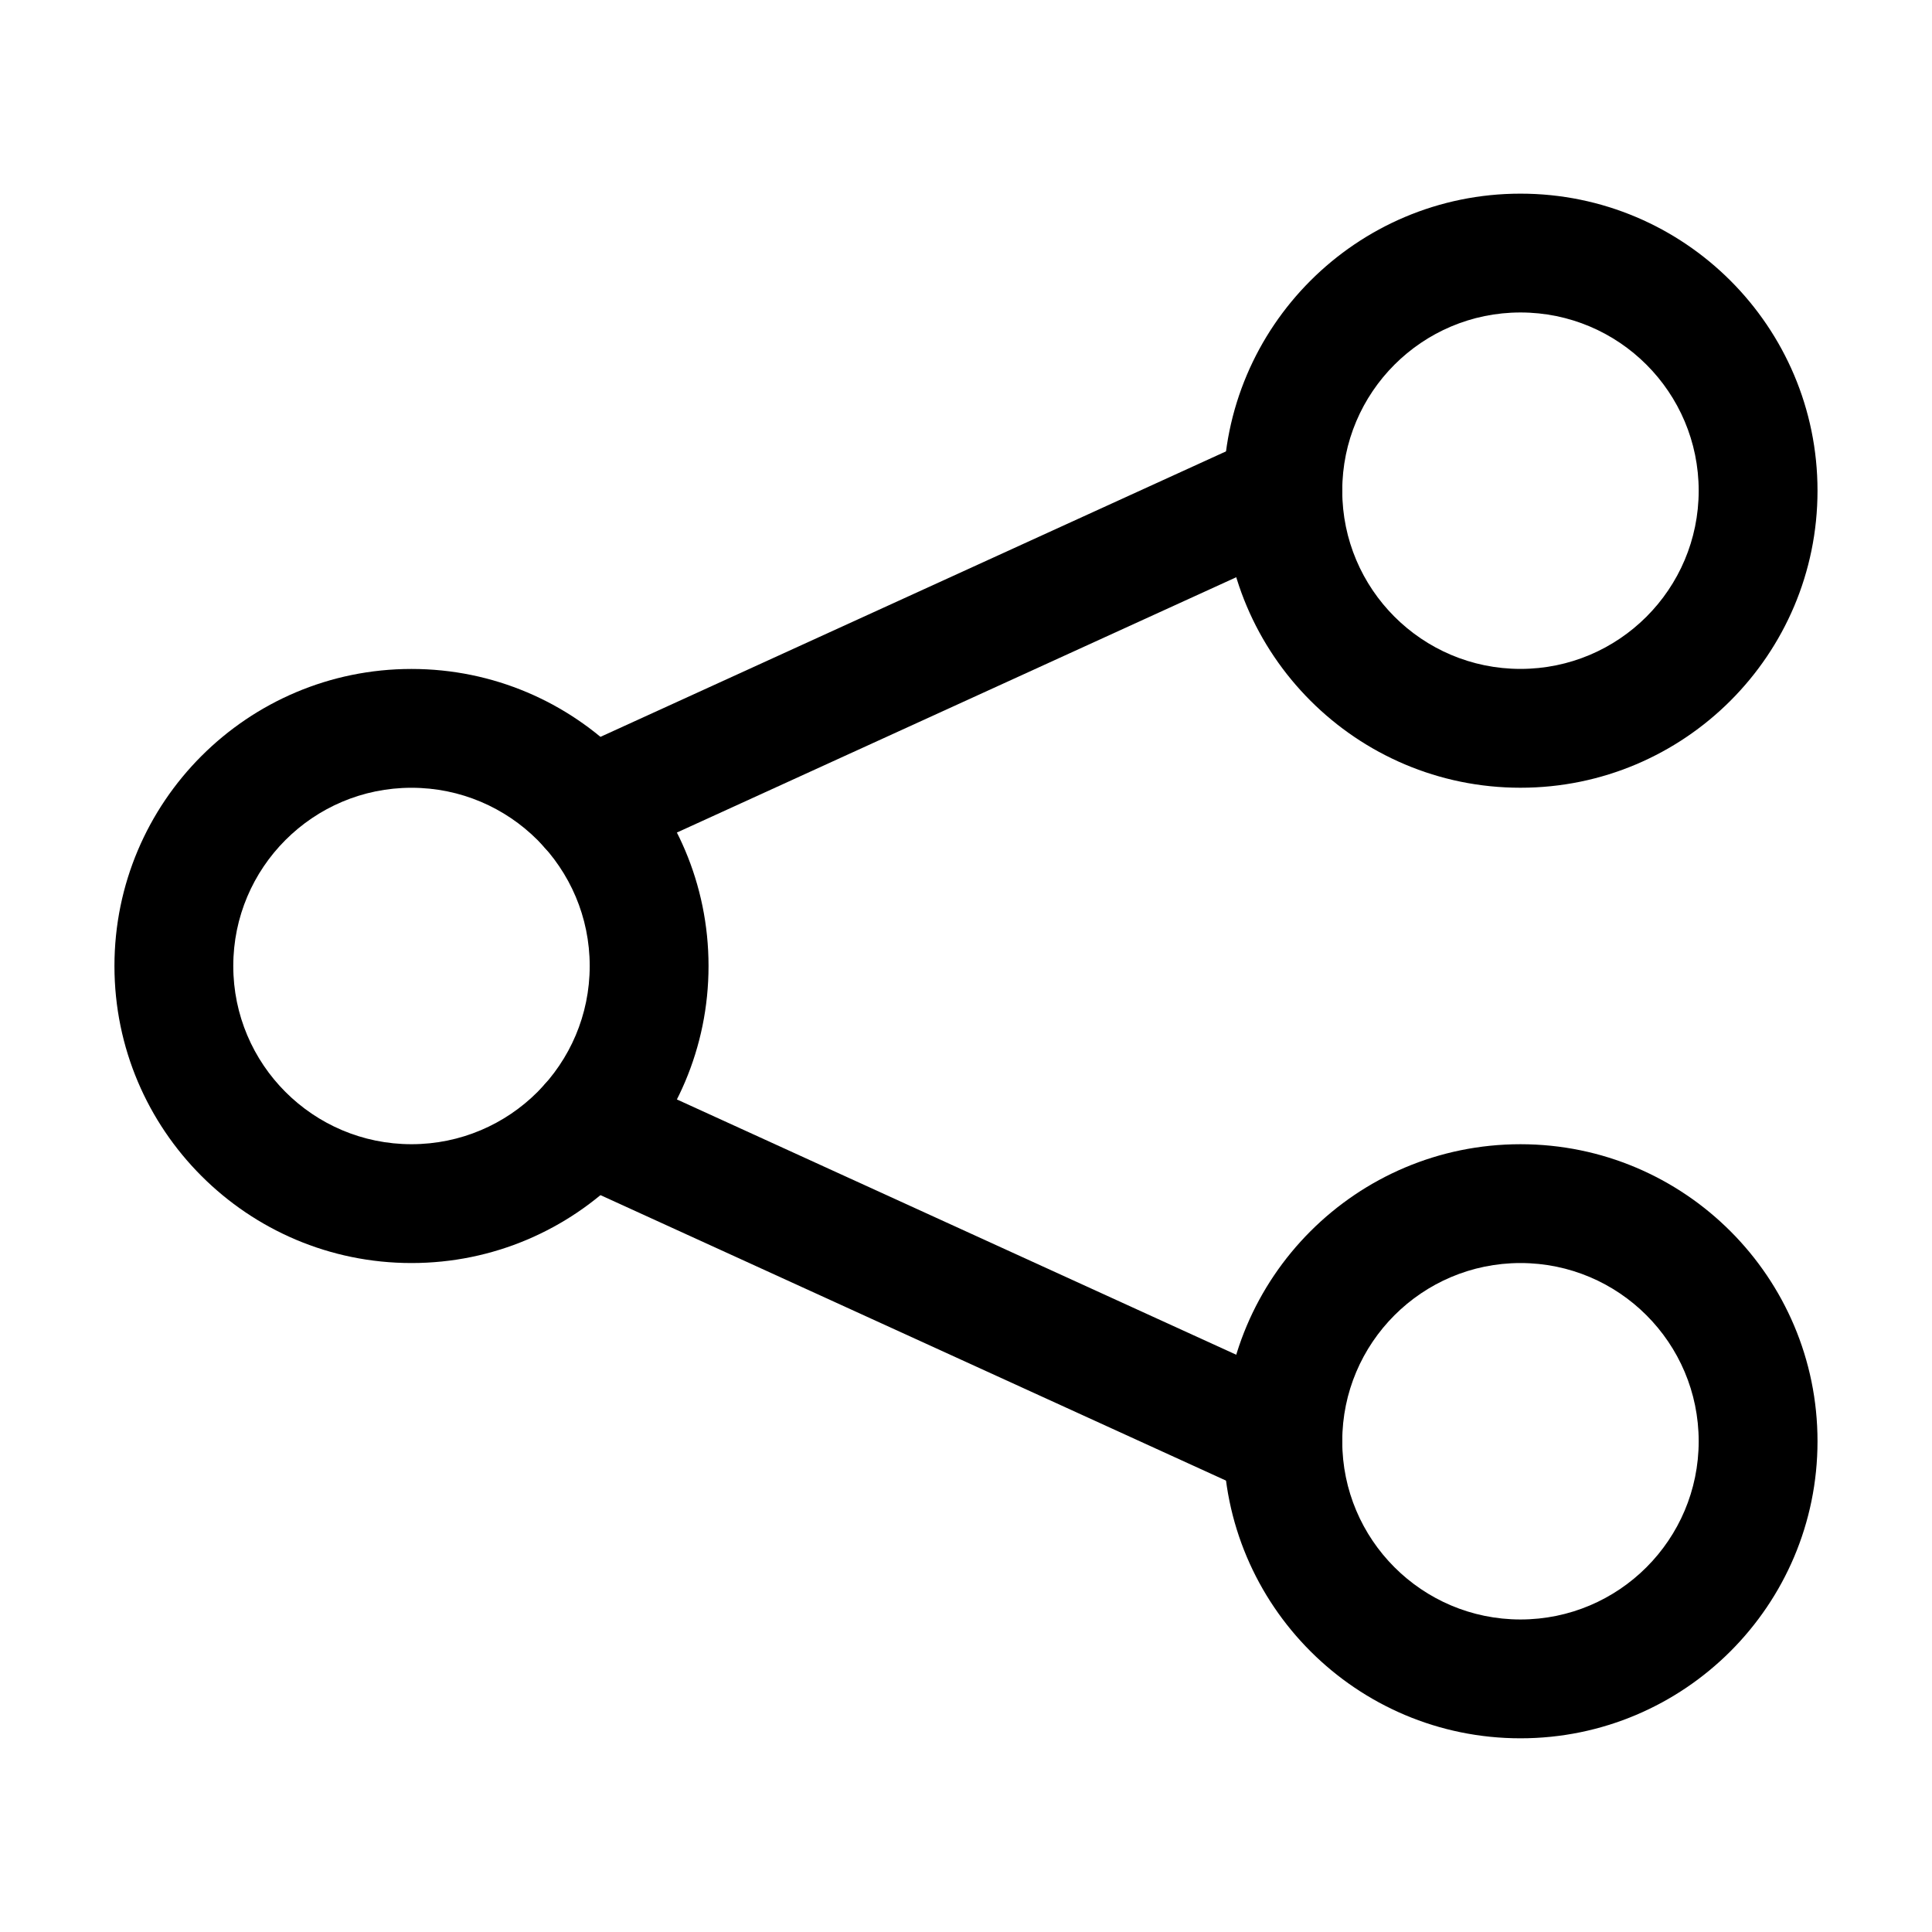
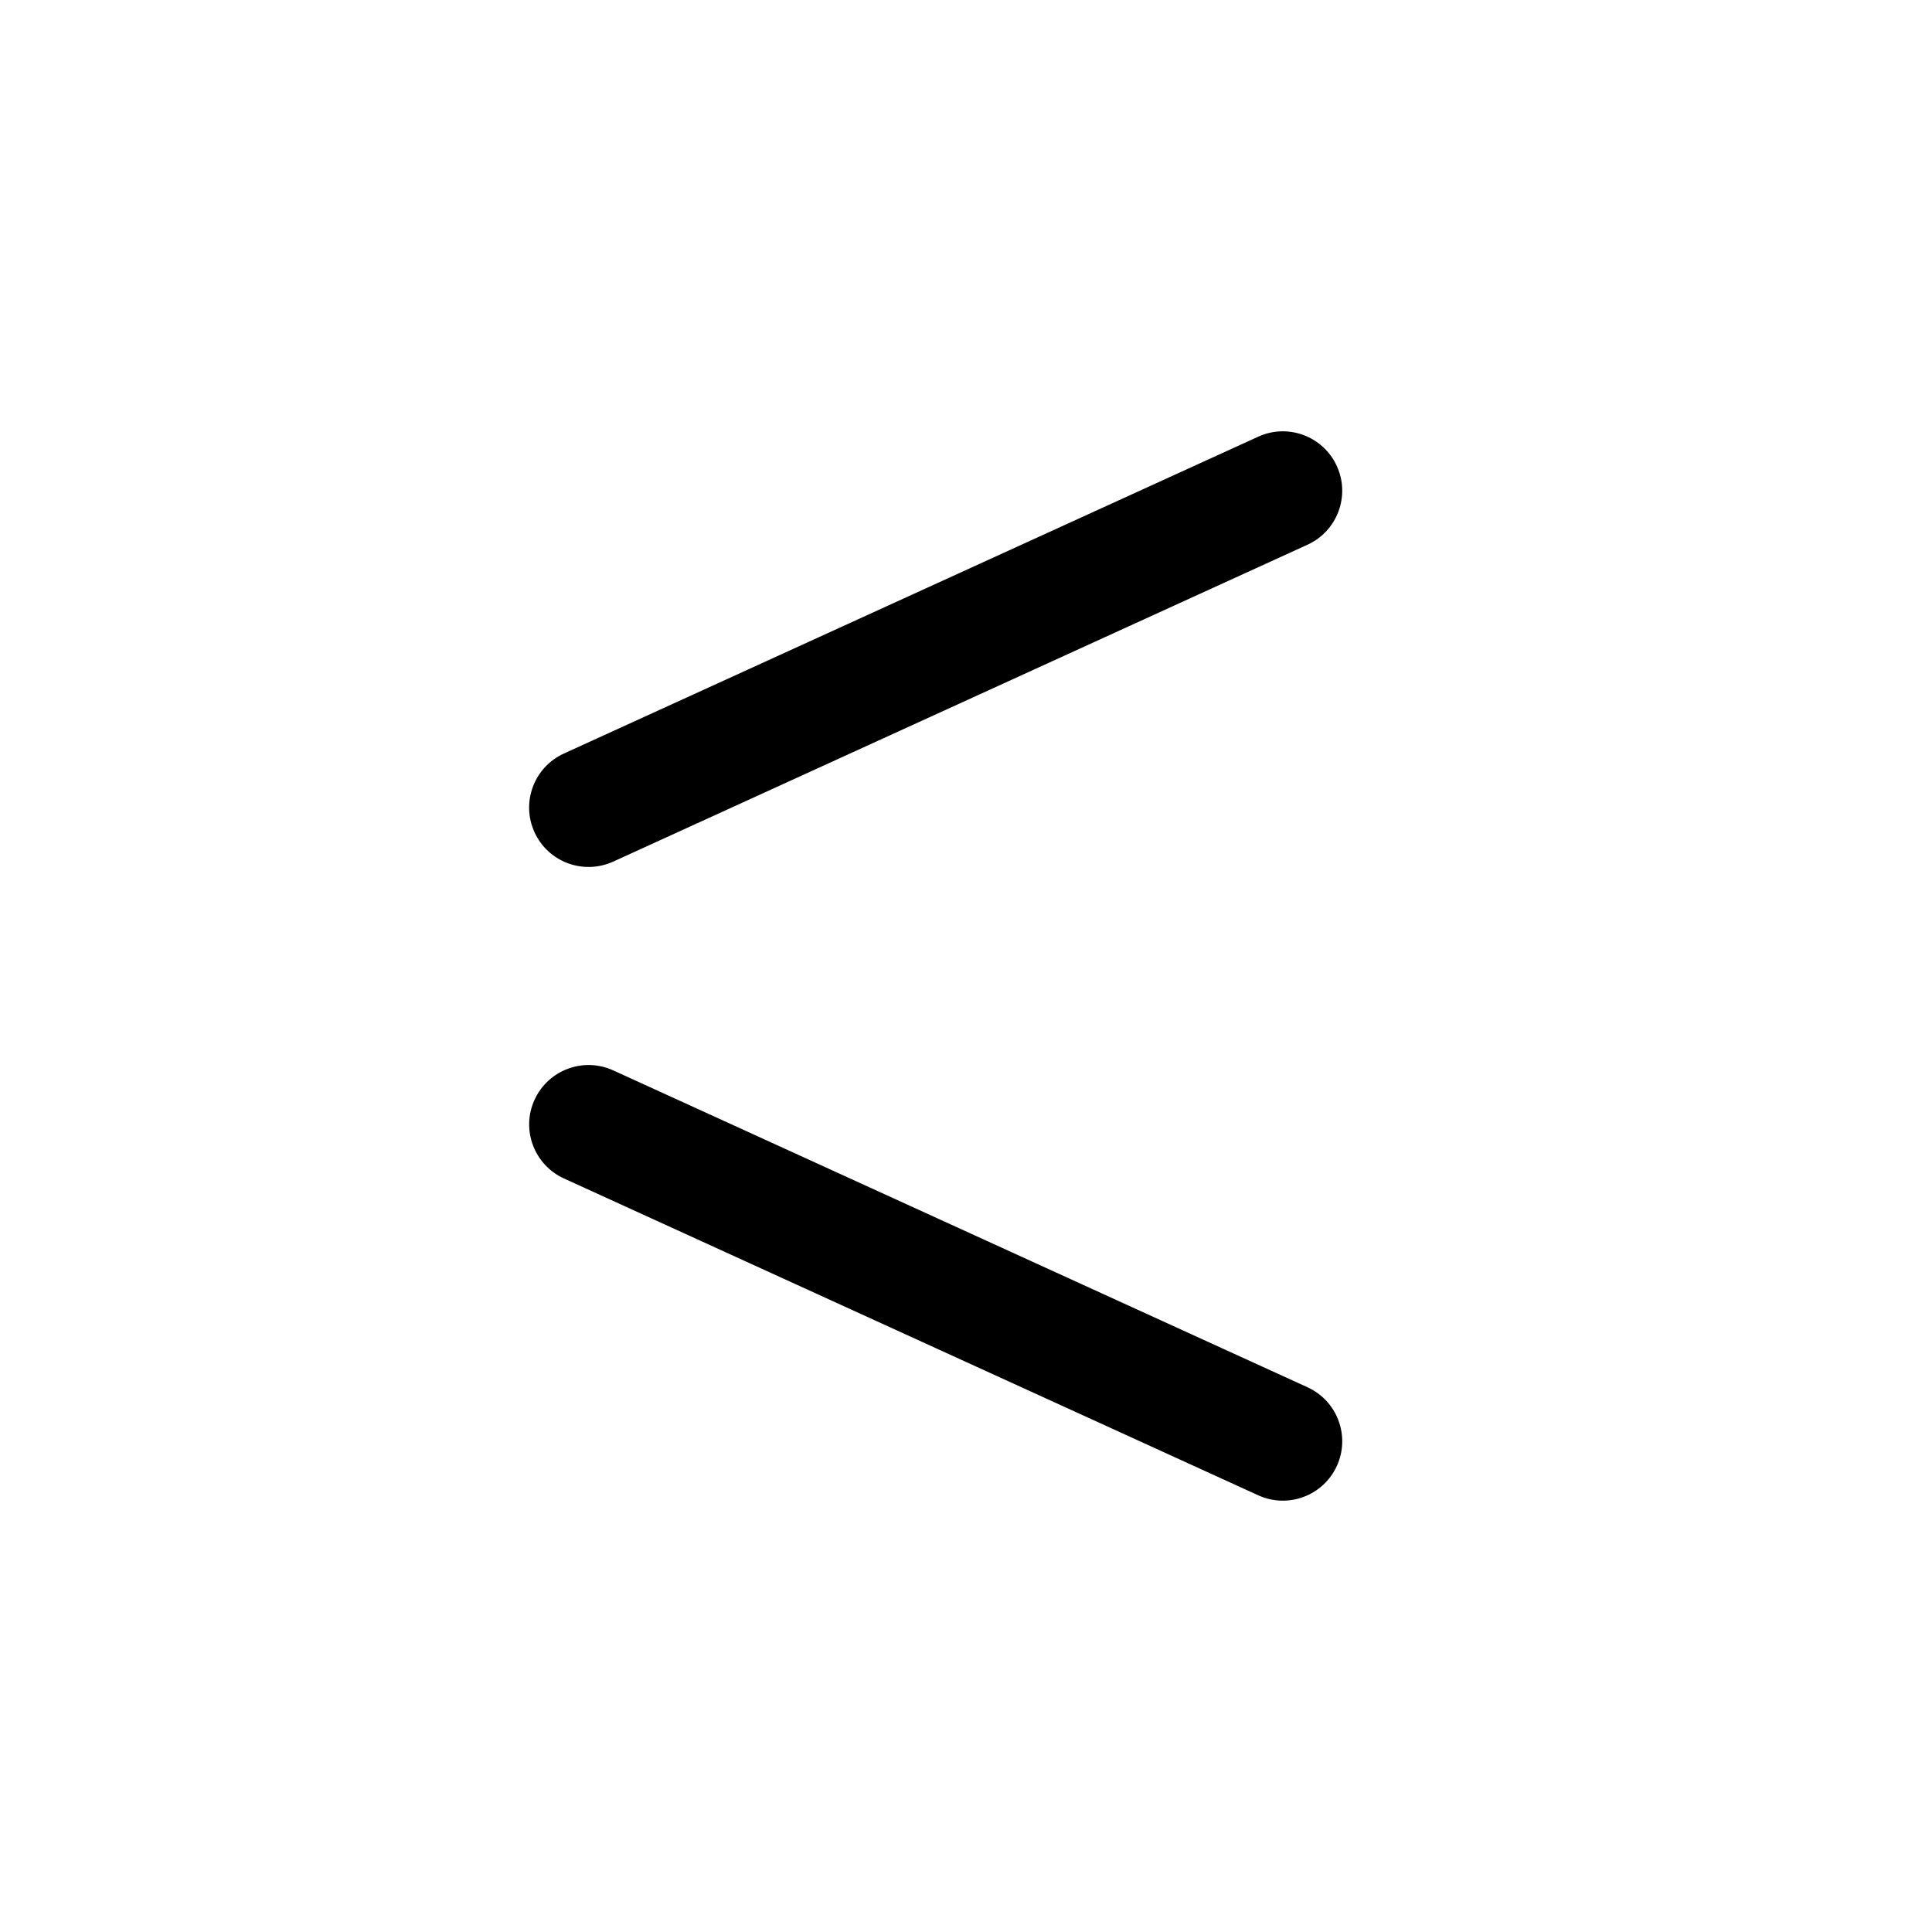
<svg xmlns="http://www.w3.org/2000/svg" fill="#000000" width="800px" height="800px" version="1.1" viewBox="144 144 512 512">
  <g fill-rule="evenodd">
-     <path d="m253.05 321.28c-43.453 0-78.719 35.266-78.719 78.719s35.266 78.719 78.719 78.719c43.453 0 78.719-35.266 78.719-78.719s-35.266-78.719-78.719-78.719zm0 31.488c26.07 0 47.23 21.16 47.23 47.23 0 26.07-21.16 47.23-47.23 47.23-26.07 0-47.23-21.16-47.23-47.23 0-26.07 21.16-47.23 47.23-47.23z" />
    <path d="m306.52 372.33 183.97-83.969c7.914-3.609 11.398-12.953 7.789-20.844-3.609-7.914-12.953-11.398-20.844-7.789l-184 83.969c-7.914 3.609-11.398 12.953-7.789 20.844 3.609 7.914 12.953 11.398 20.867 7.789z" />
-     <path d="m546.94 447.23c-43.453 0-78.719 35.266-78.719 78.719s35.266 78.719 78.719 78.719 78.719-35.266 78.719-78.719-35.266-78.719-78.719-78.719zm0 31.488c26.07 0 47.23 21.16 47.23 47.23 0 26.07-21.16 47.23-47.23 47.23-26.07 0-47.23-21.16-47.23-47.23 0-26.07 21.16-47.23 47.23-47.23z" />
-     <path d="m546.94 195.32c-43.453 0-78.719 35.266-78.719 78.719s35.266 78.719 78.719 78.719 78.719-35.266 78.719-78.719-35.266-78.719-78.719-78.719zm0 31.488c26.07 0 47.23 21.16 47.23 47.23 0 26.07-21.16 47.23-47.23 47.23-26.07 0-47.23-21.16-47.23-47.23 0-26.07 21.16-47.23 47.23-47.23z" />
    <path d="m293.44 456.3 184 83.969c7.894 3.609 17.234 0.125 20.844-7.789 3.609-7.894 0.125-17.234-7.789-20.844l-183.97-83.969c-7.914-3.609-17.254-0.125-20.867 7.789-3.609 7.894-0.125 17.234 7.789 20.844z" />
  </g>
</svg>